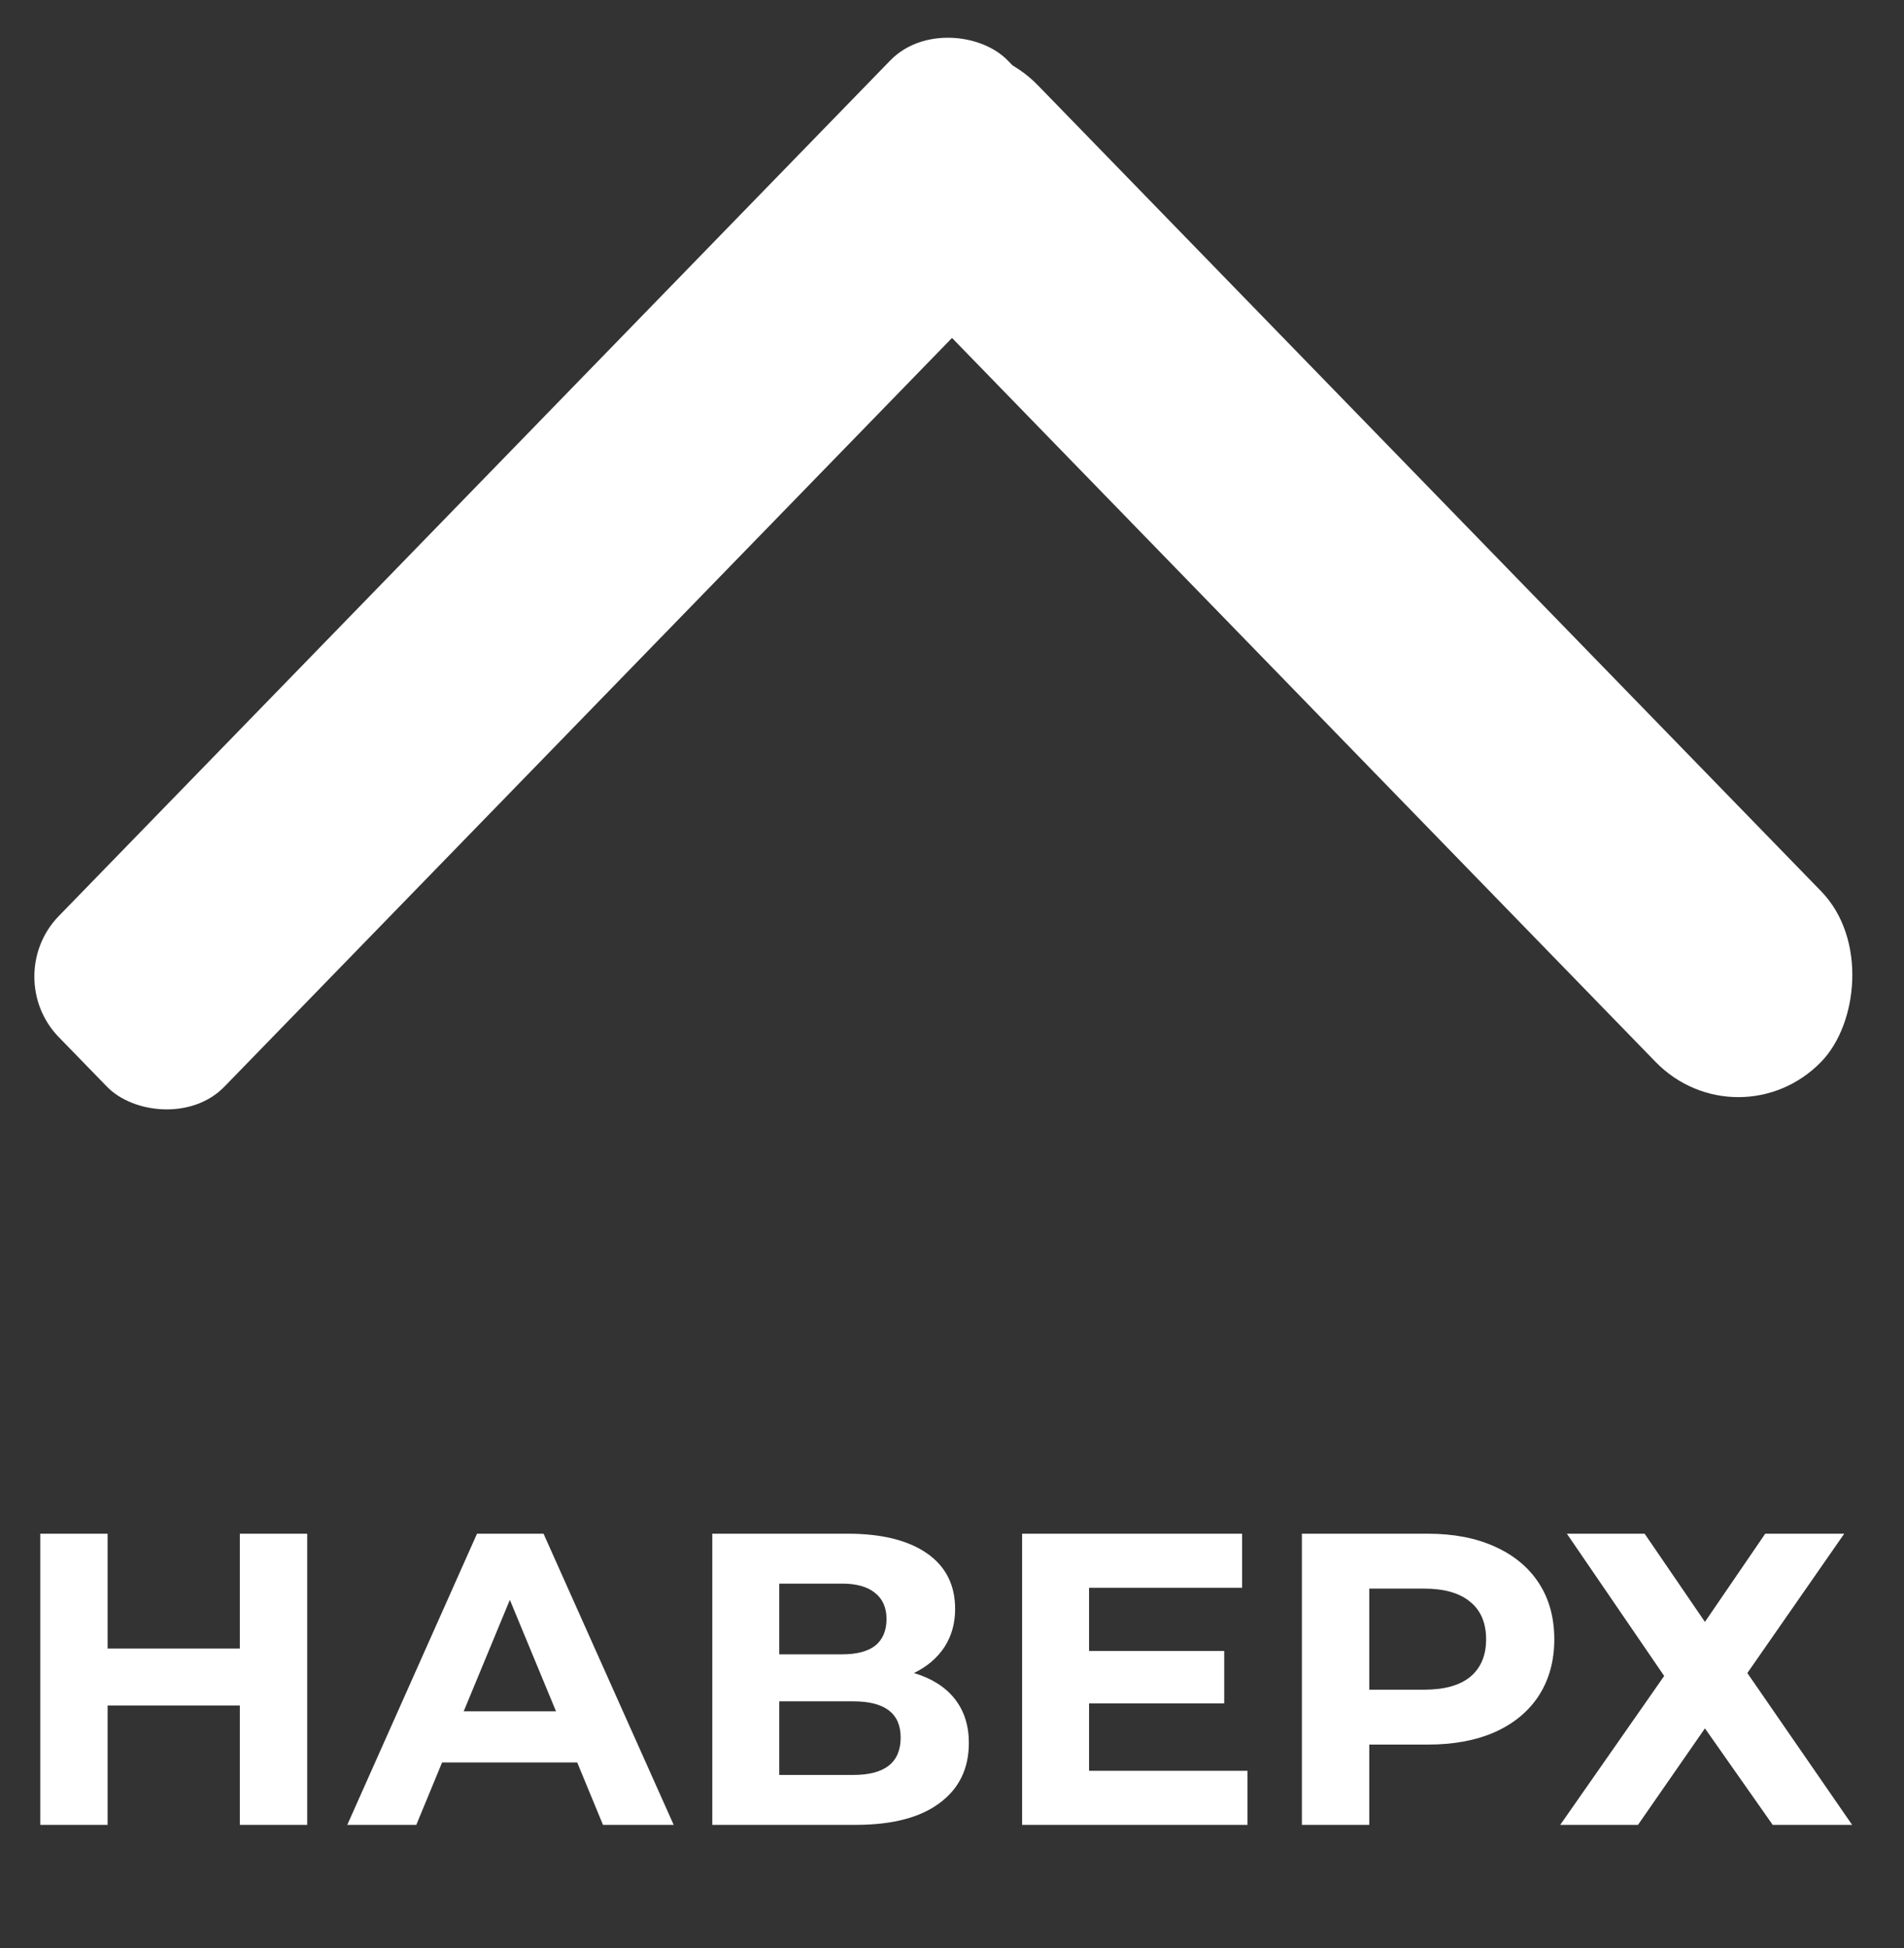
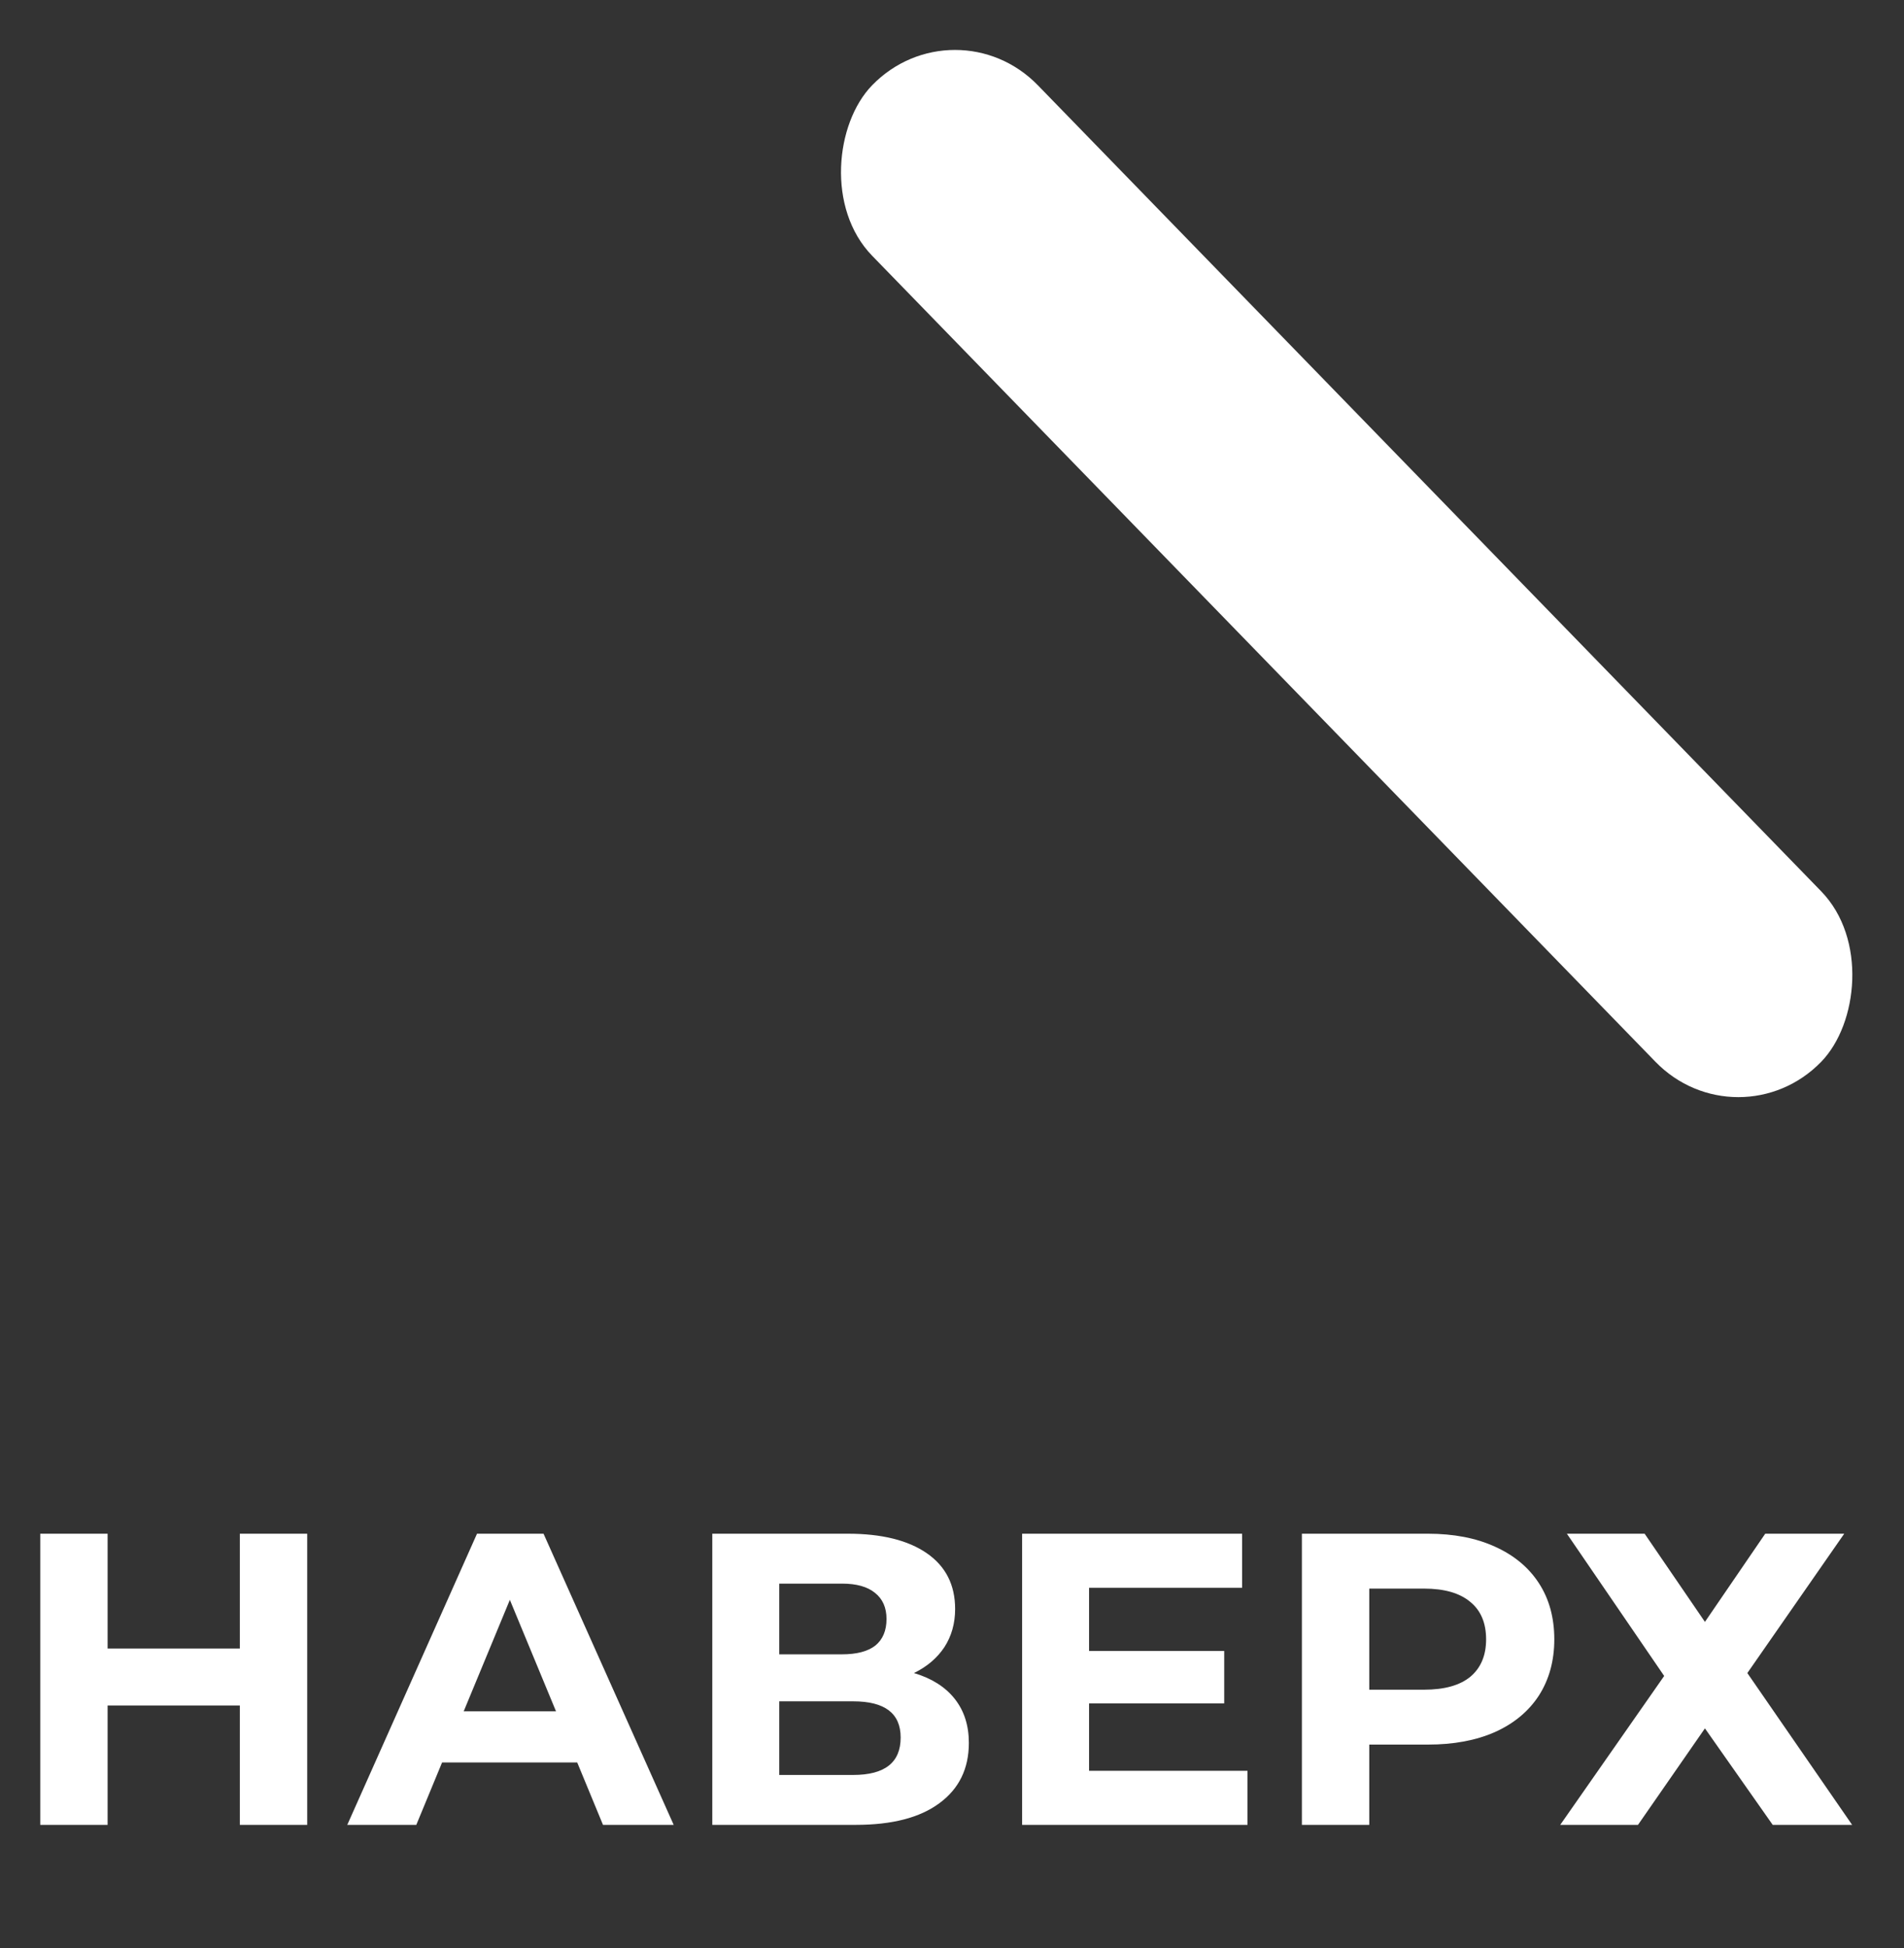
<svg xmlns="http://www.w3.org/2000/svg" width="87" height="89" viewBox="0 0 87 89" fill="none">
  <rect x="0" y="0" width="87" height="89" fill="#333333" stroke="none" />
  <rect width="62.216" height="10.863" rx="5.432" transform="matrix(0.697 0.717 -0.697 0.717 43.637 0)" fill="white" />
-   <rect width="62.216" height="10.863" rx="3.85" transform="matrix(-0.697 0.717 -0.697 -0.717 50.934 7.79)" fill="white" />
  <path d="M14.037 70.059V83.359H10.959V77.906H4.917V83.359H1.839V70.059H4.917V75.303H10.959V70.059H14.037ZM26.375 80.509H20.2L19.022 83.359H15.868L21.796 70.059H24.836L30.783 83.359H27.553L26.375 80.509ZM25.406 78.172L23.297 73.08L21.188 78.172H25.406ZM41.762 76.424C42.573 76.665 43.193 77.058 43.624 77.602C44.055 78.147 44.27 78.818 44.27 79.616C44.27 80.794 43.82 81.713 42.921 82.371C42.034 83.03 40.761 83.359 39.102 83.359H32.547V70.059H38.741C40.286 70.059 41.49 70.357 42.351 70.952C43.212 71.548 43.643 72.396 43.643 73.498C43.643 74.157 43.478 74.74 43.149 75.246C42.82 75.74 42.357 76.133 41.762 76.424ZM35.606 75.569H38.475C39.146 75.569 39.653 75.436 39.995 75.17C40.337 74.892 40.508 74.486 40.508 73.954C40.508 73.435 40.331 73.036 39.976 72.757C39.634 72.479 39.134 72.339 38.475 72.339H35.606V75.569ZM38.988 81.079C40.432 81.079 41.154 80.509 41.154 79.369C41.154 78.267 40.432 77.716 38.988 77.716H35.606V81.079H38.988ZM57.002 80.889V83.359H46.704V70.059H56.755V72.529H49.763V75.417H55.938V77.811H49.763V80.889H57.002ZM65.245 70.059C66.423 70.059 67.443 70.256 68.304 70.648C69.178 71.041 69.85 71.598 70.318 72.32C70.787 73.042 71.021 73.897 71.021 74.885C71.021 75.861 70.787 76.716 70.318 77.45C69.85 78.172 69.178 78.73 68.304 79.122C67.443 79.502 66.423 79.692 65.245 79.692H62.566V83.359H59.488V70.059H65.245ZM65.074 77.184C65.999 77.184 66.702 76.988 67.183 76.595C67.665 76.19 67.905 75.62 67.905 74.885C67.905 74.138 67.665 73.568 67.183 73.175C66.702 72.77 65.999 72.567 65.074 72.567H62.566V77.184H65.074ZM75.149 70.059L77.904 74.087L80.659 70.059H84.269L79.842 76.424L84.63 83.359H81.001L77.904 78.951L74.845 83.359H71.292L76.042 76.557L71.596 70.059H75.149Z" fill="white" />
</svg>